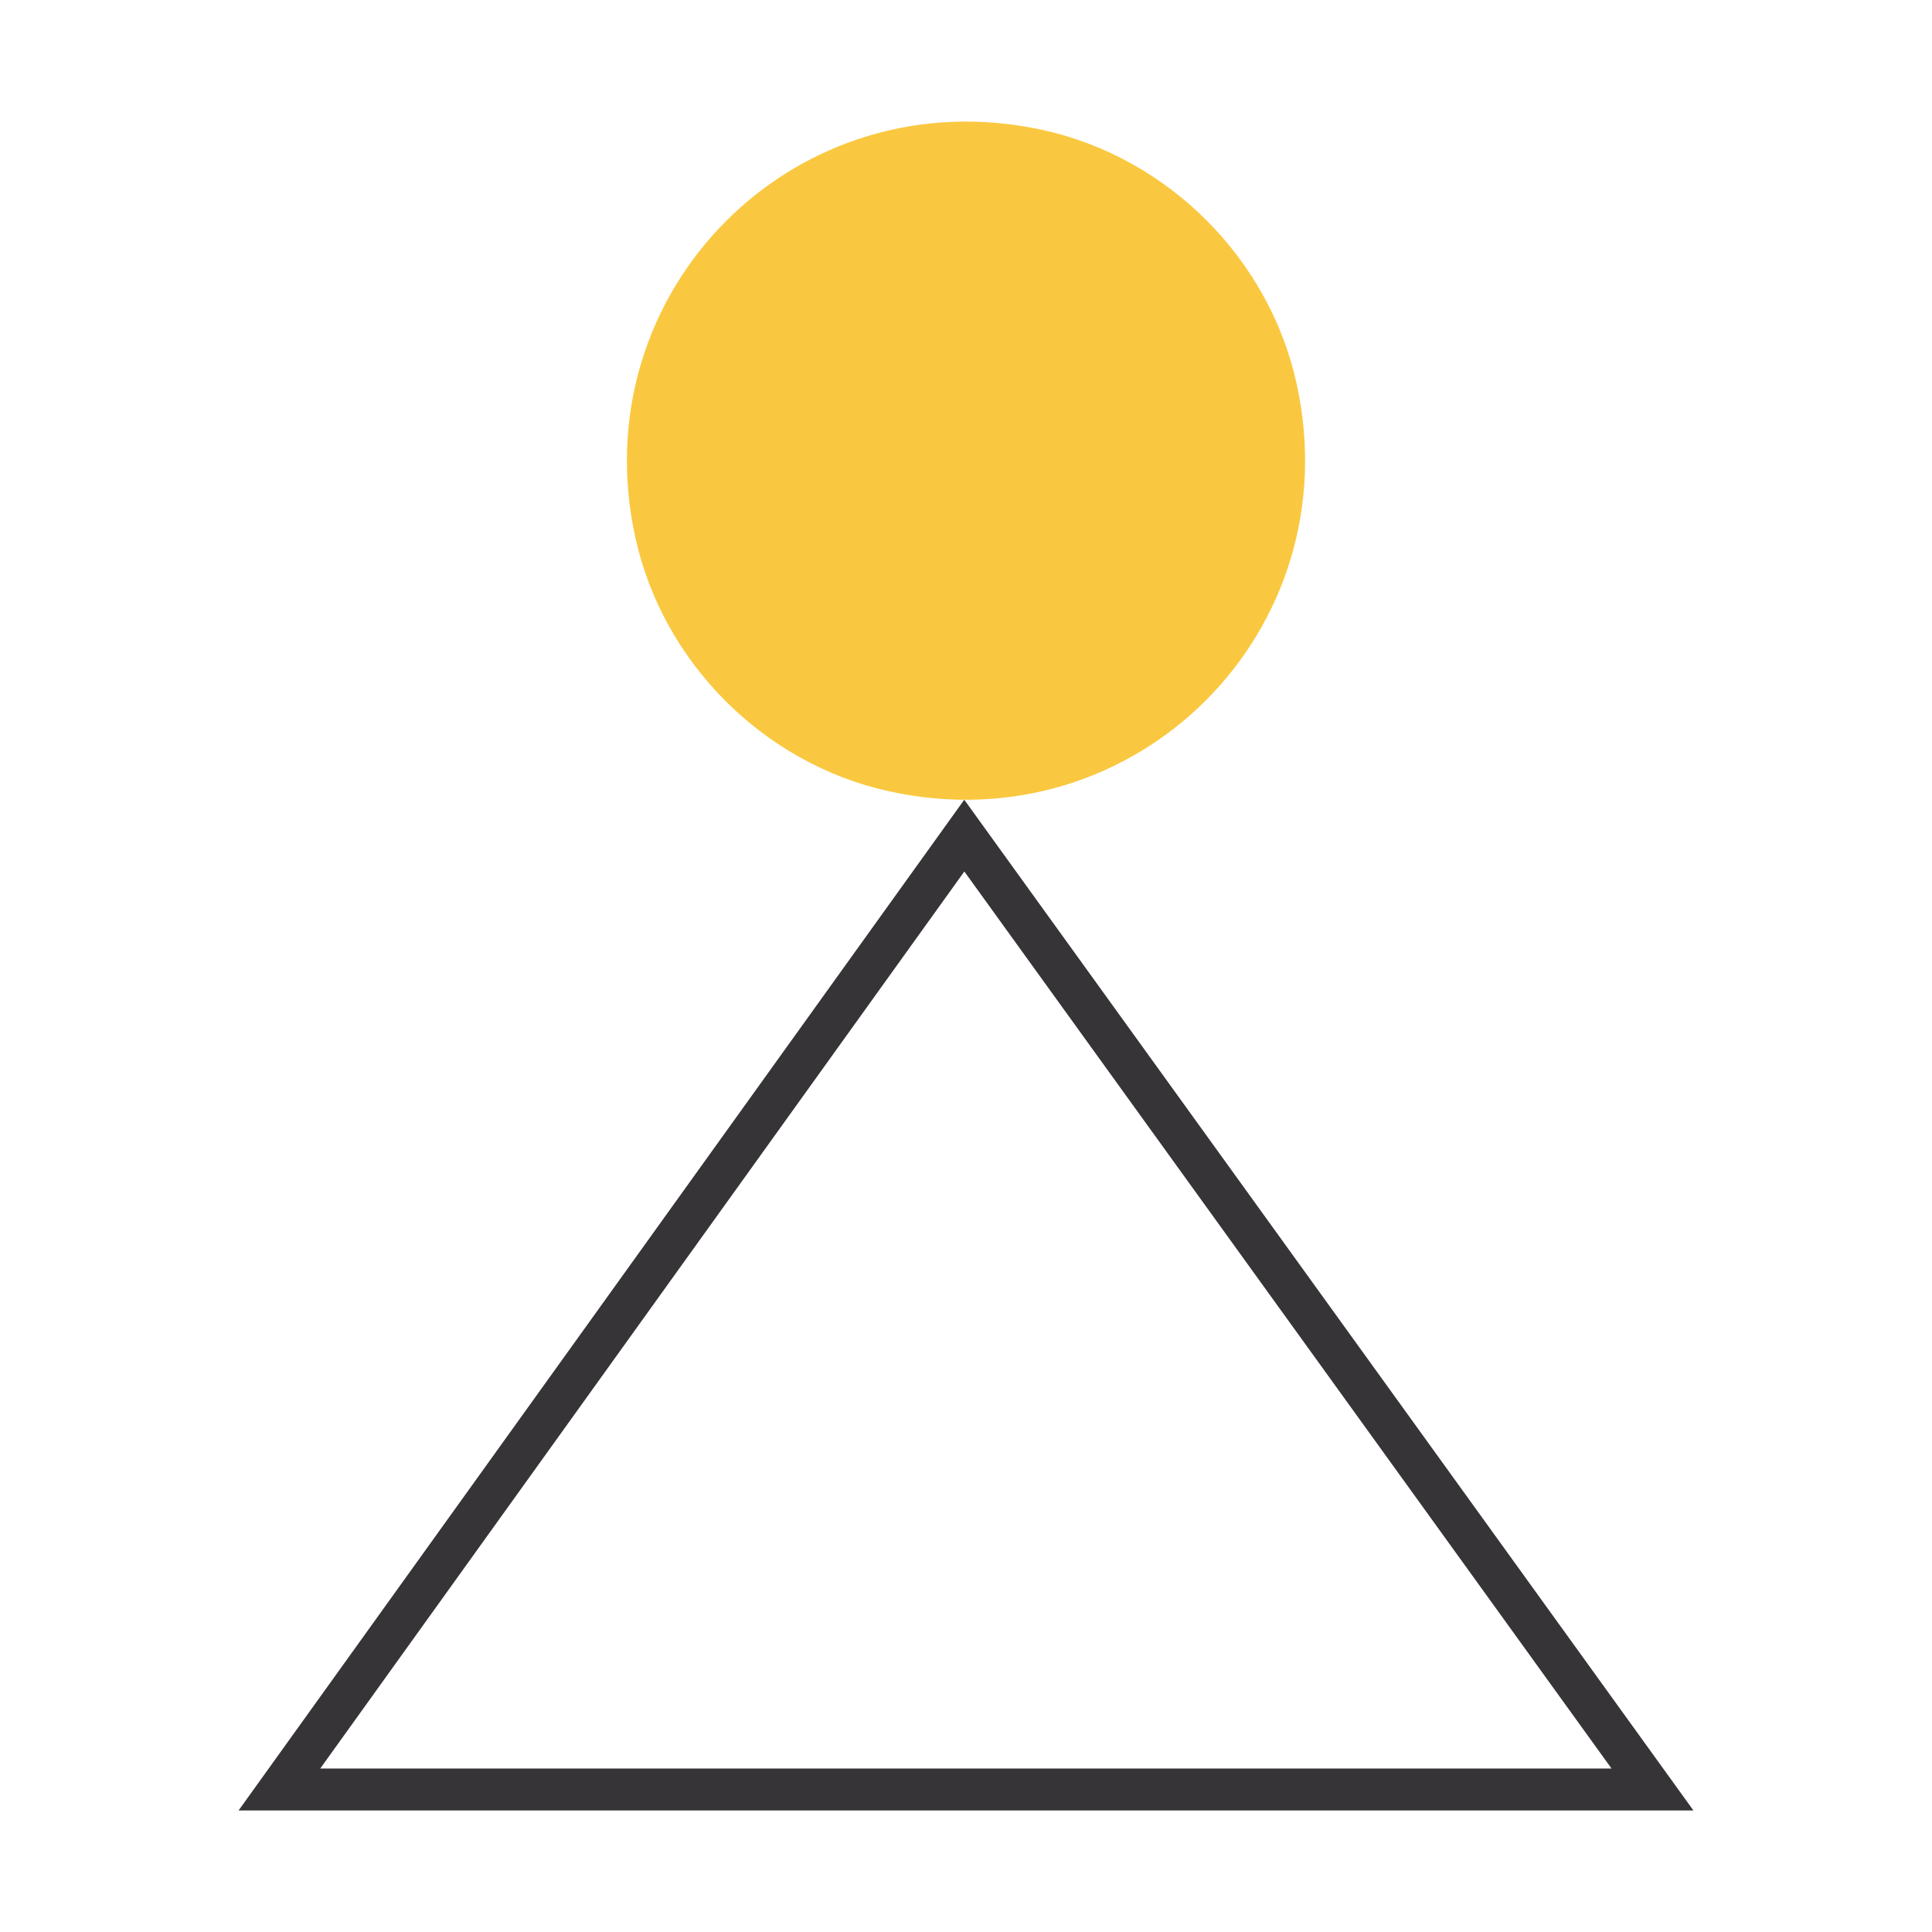
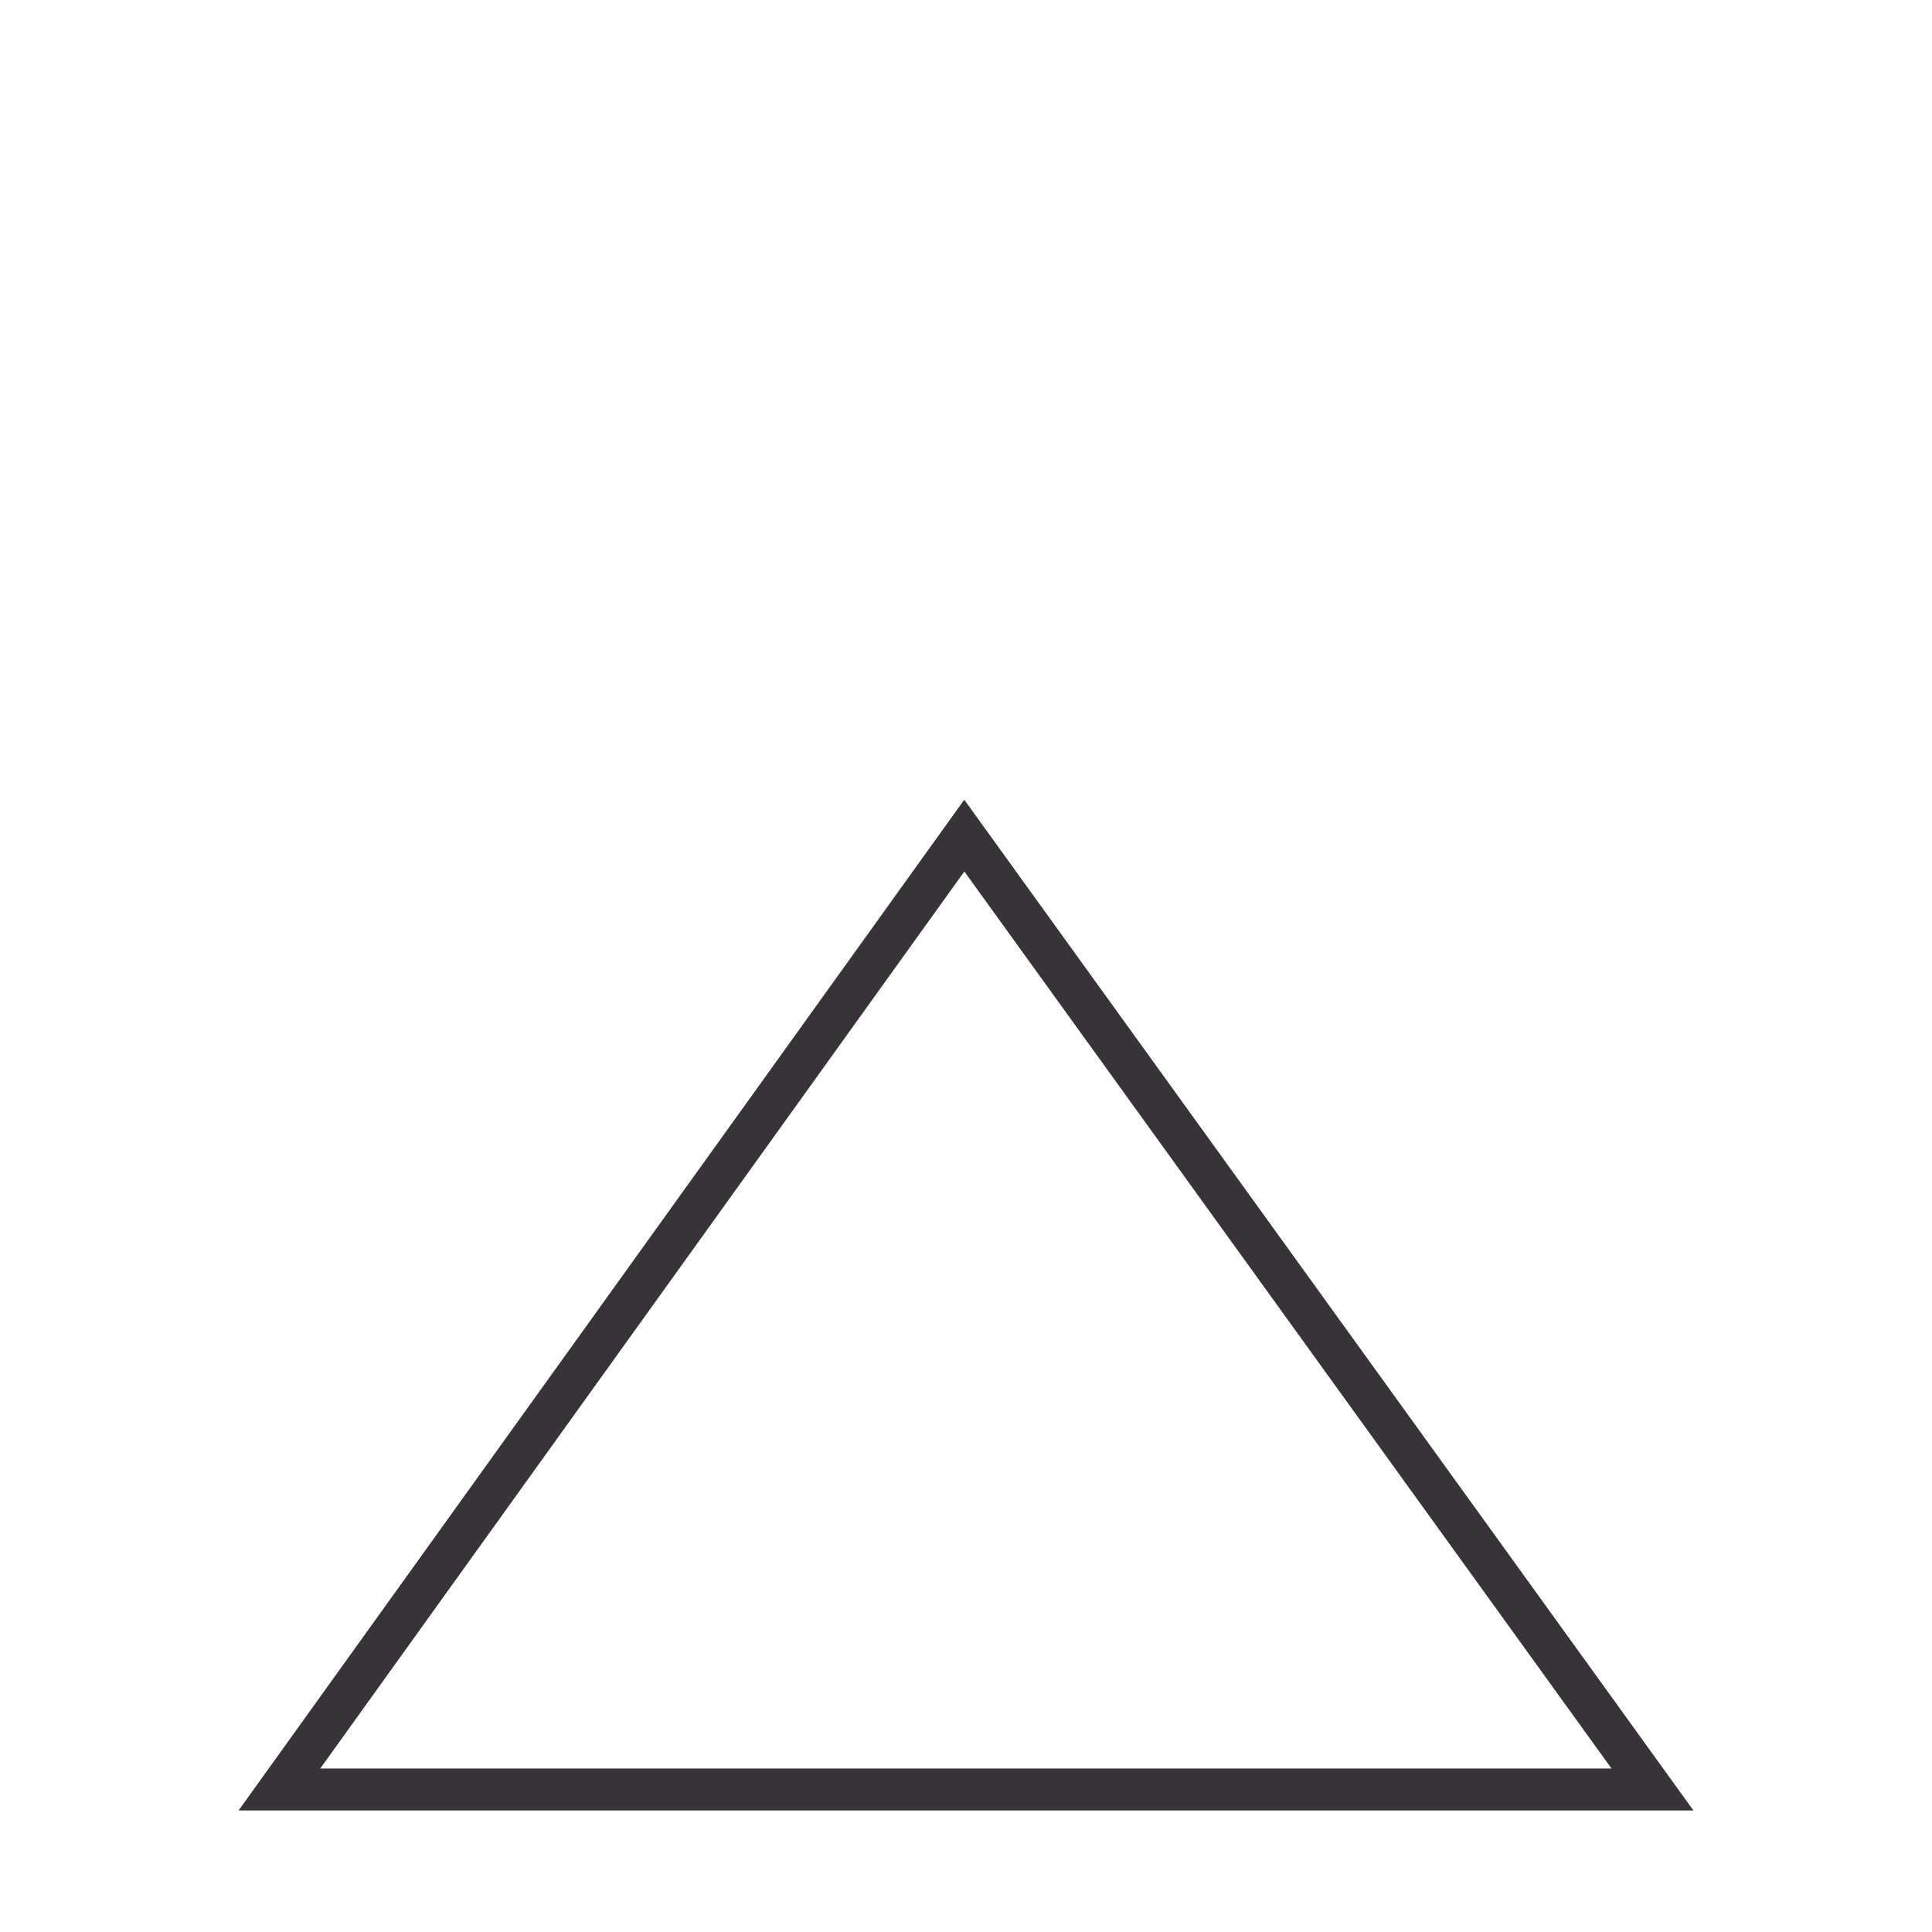
<svg xmlns="http://www.w3.org/2000/svg" id="uuid-4cd2f98c-53d5-4ff7-a30e-40d5f8bb7f7c" data-name="Layer 16" viewBox="0 0 500 500">
  <defs>
    <style> .uuid-0c83f89a-bc20-4102-b5ab-4307566b9375 { fill: #363436; } .uuid-40d0efbf-924d-40dc-b19c-b46f1c9da88a { fill: #fac840; } </style>
  </defs>
-   <path class="uuid-40d0efbf-924d-40dc-b19c-b46f1c9da88a" d="M164.47,139.3c-14.19-64.02,41.59-119.8,105.61-105.61,32.26,7.15,58.3,33.19,65.45,65.45,14.19,64.02-41.59,119.81-105.61,105.61-32.26-7.15-58.3-33.19-65.45-65.45" />
  <path class="uuid-0c83f89a-bc20-4102-b5ab-4307566b9375" d="M249.57,225.54l167.49,232.15H82.88s166.69-232.15,166.69-232.15M249.55,206.97L61.74,468.55h376.52S249.55,206.97,249.55,206.97h0Z" />
</svg>